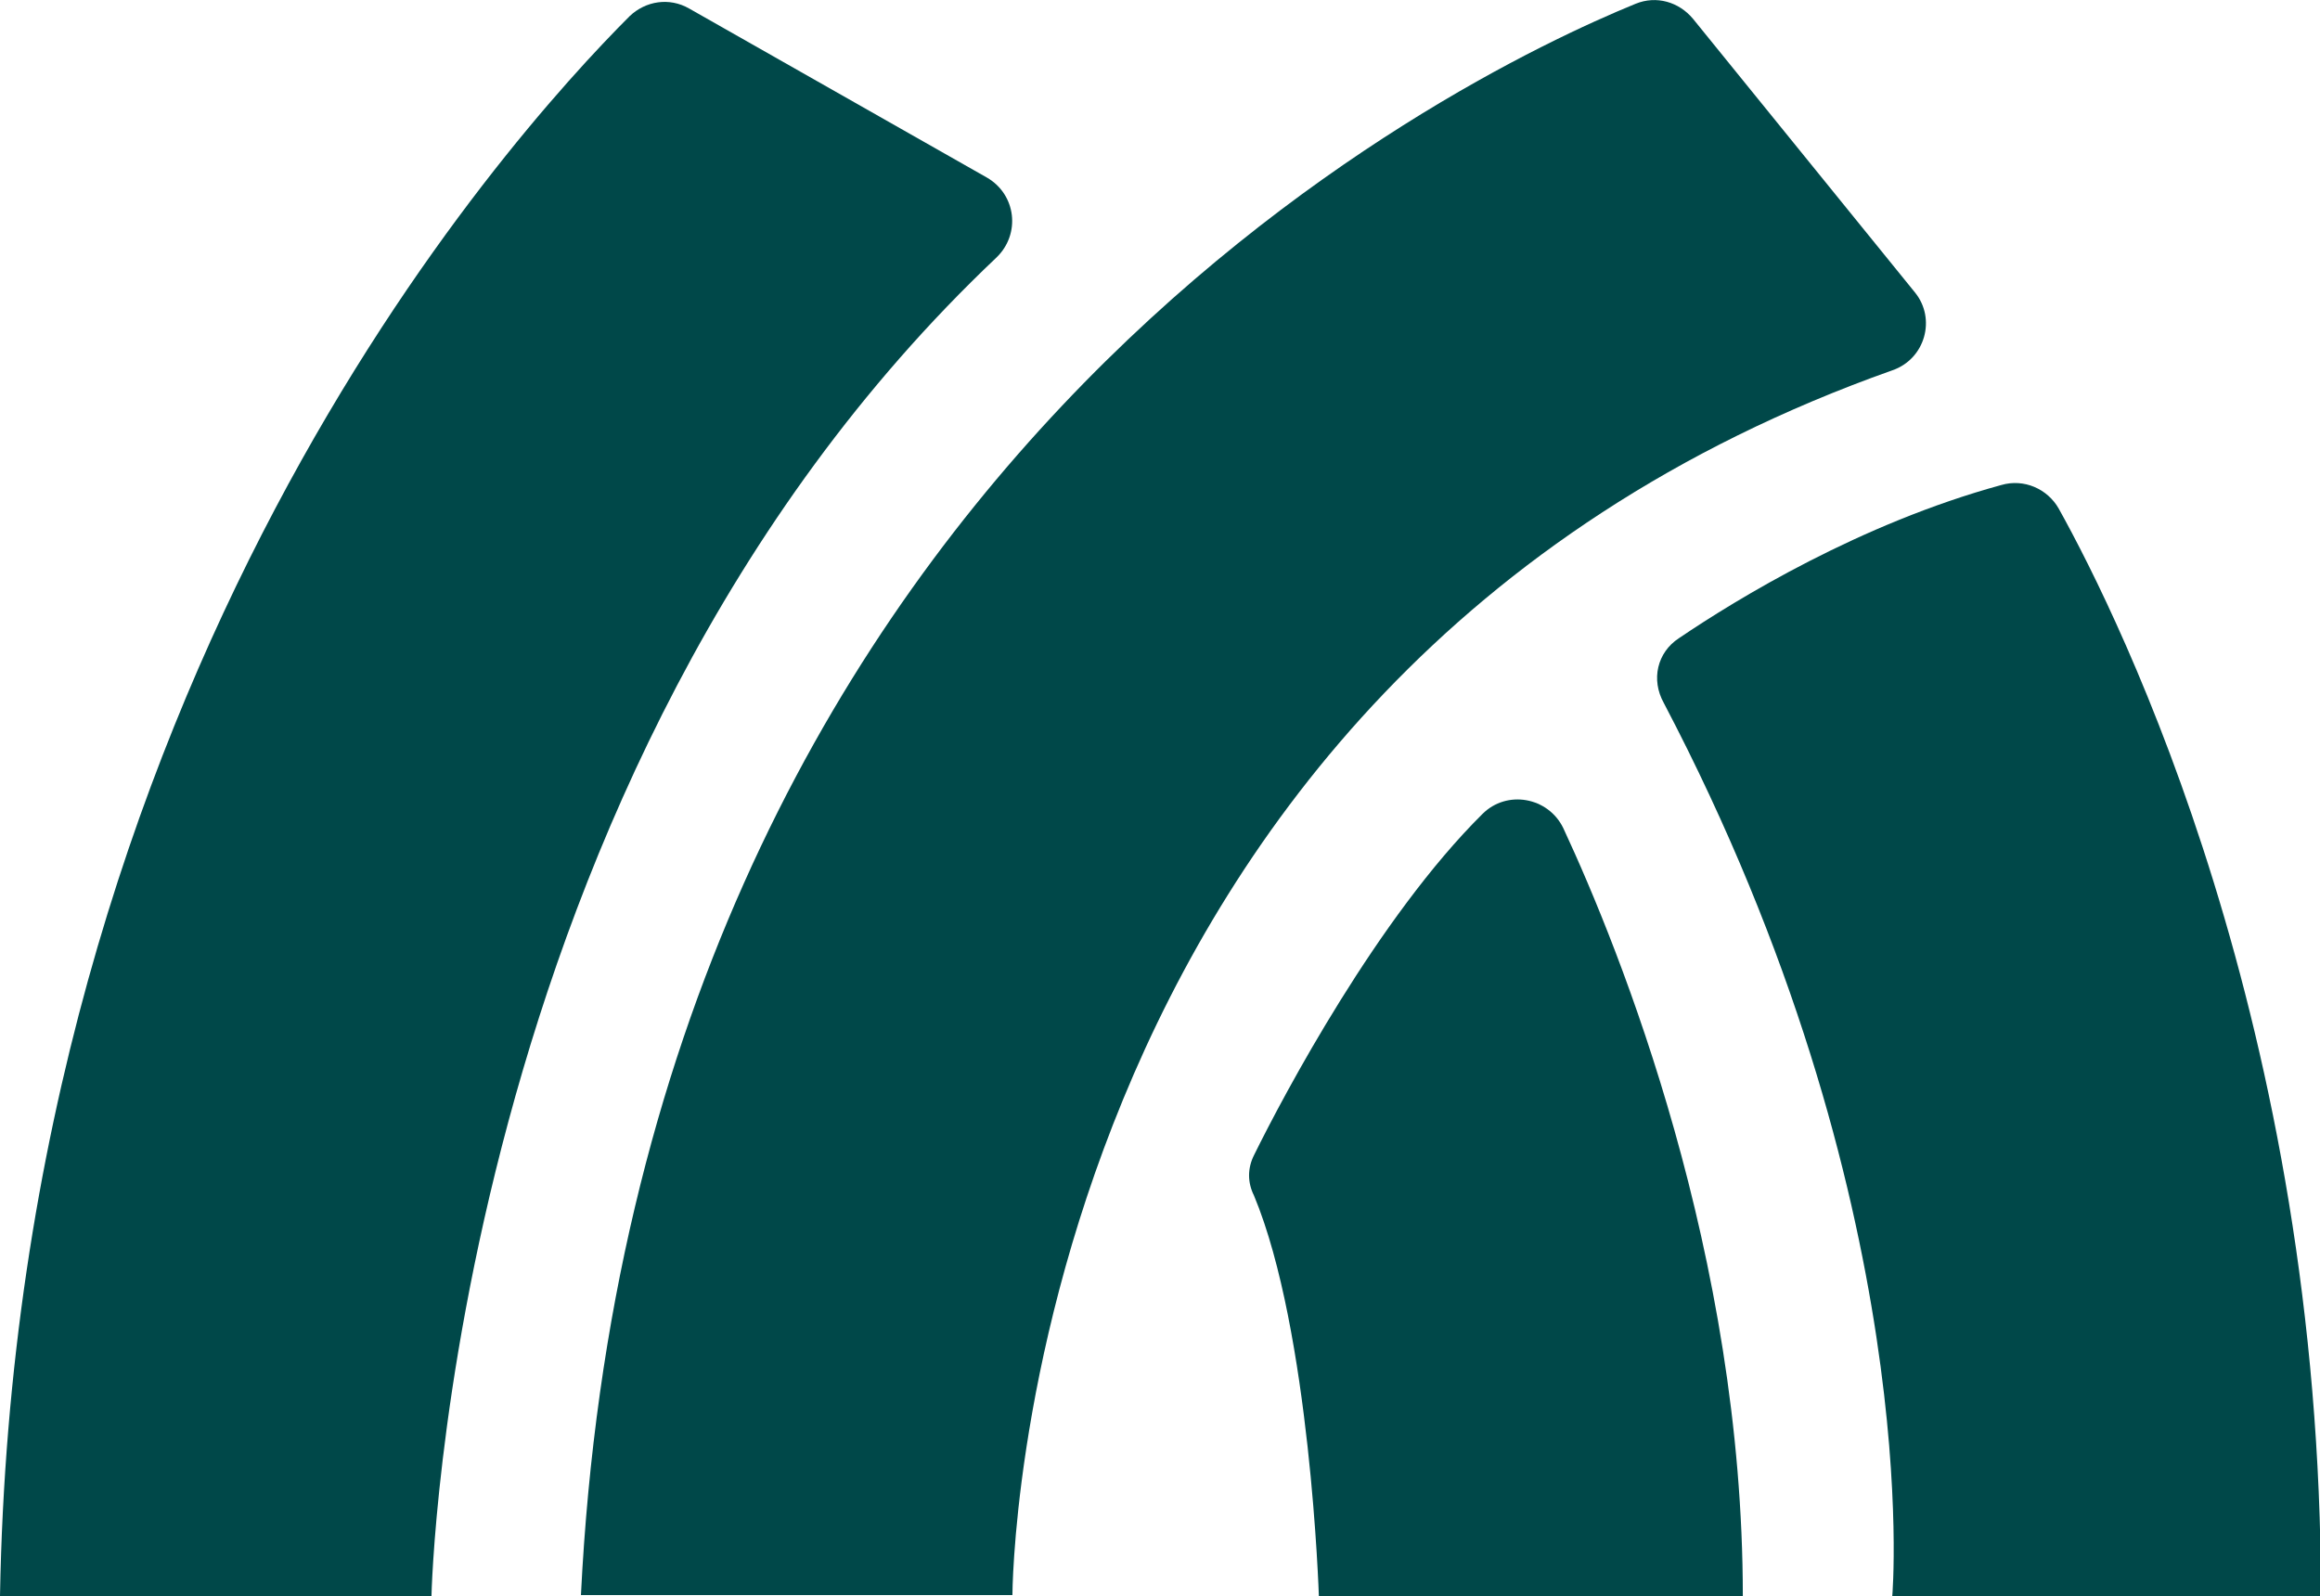
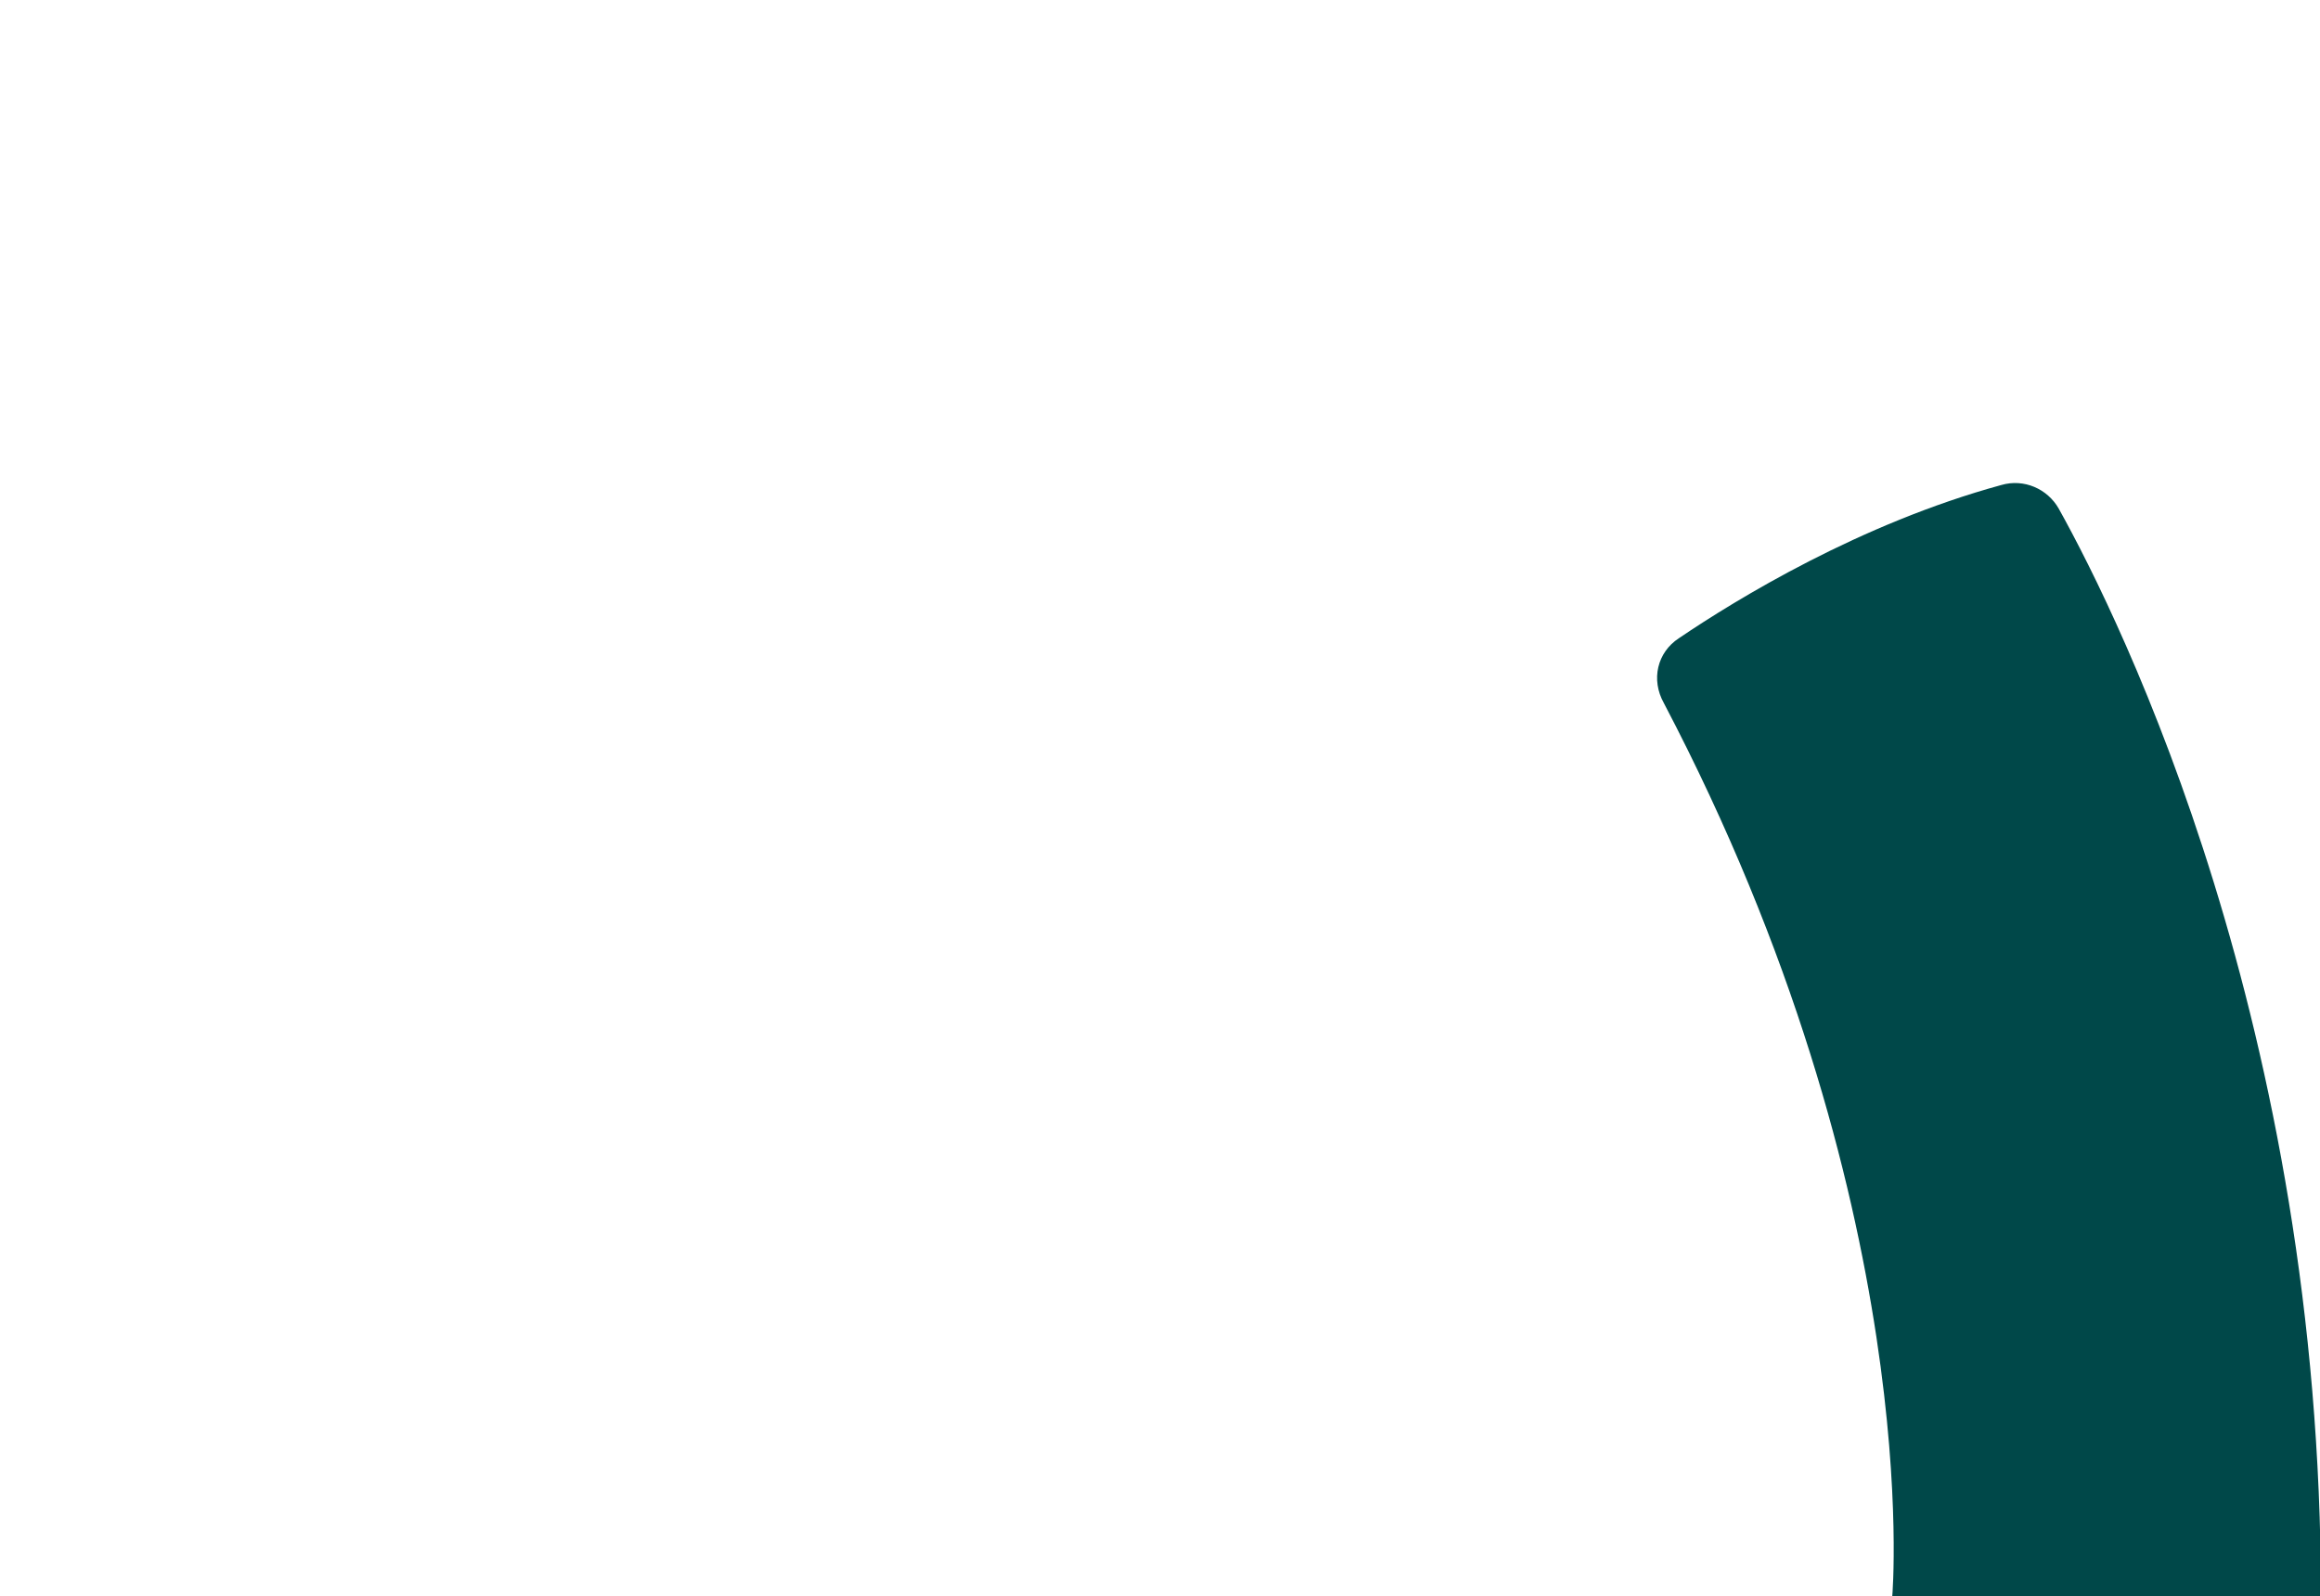
<svg xmlns="http://www.w3.org/2000/svg" version="1.1" id="Calque_1" x="0px" y="0px" viewBox="0 0 246.8 169.8" style="enable-background:new 0 0 246.8 169.8;" xml:space="preserve">
  <style type="text/css">
	.st0{fill:#004849;}
</style>
-   <path class="st0" d="M0,169.8h45.9c0,0,1.8-87.2,60.1-142.4c2.6-2.5,2.1-6.7-1-8.5l-31.7-18c-2.1-1.2-4.6-0.8-6.3,0.8  C54,14.7,1.7,72.5,0,169.8z" />
-   <path class="st0" d="M61.8,169.7h45.9c0,0,0.2-97.2,93.6-130.3c3.5-1.2,4.7-5.5,2.4-8.3L180.1,2c-1.5-1.8-3.9-2.5-6.1-1.6  C154.9,8.2,67.7,50.3,61.8,169.7L61.8,169.7L61.8,169.7z" />
-   <path class="st0" d="M133.4,122.9c3.2-6.5,13.2-25.3,24.3-36.3c2.6-2.6,7-1.8,8.6,1.5c6.1,13.1,19.1,45.5,19.1,81.7h-45.1  c0,0-0.9-28.2-6.9-42.6C132.7,125.8,132.7,124.3,133.4,122.9L133.4,122.9L133.4,122.9z" />
  <path class="st0" d="M178.6,67.9c6.2-4.2,19.3-12.2,34.3-16.3c2.4-0.7,4.9,0.4,6.1,2.5c6.8,12.2,27.9,55.3,27.9,115.7h-45.6  c0,0,3.6-41.8-24.3-95C175.6,72.3,176.3,69.4,178.6,67.9L178.6,67.9L178.6,67.9z" />
</svg>